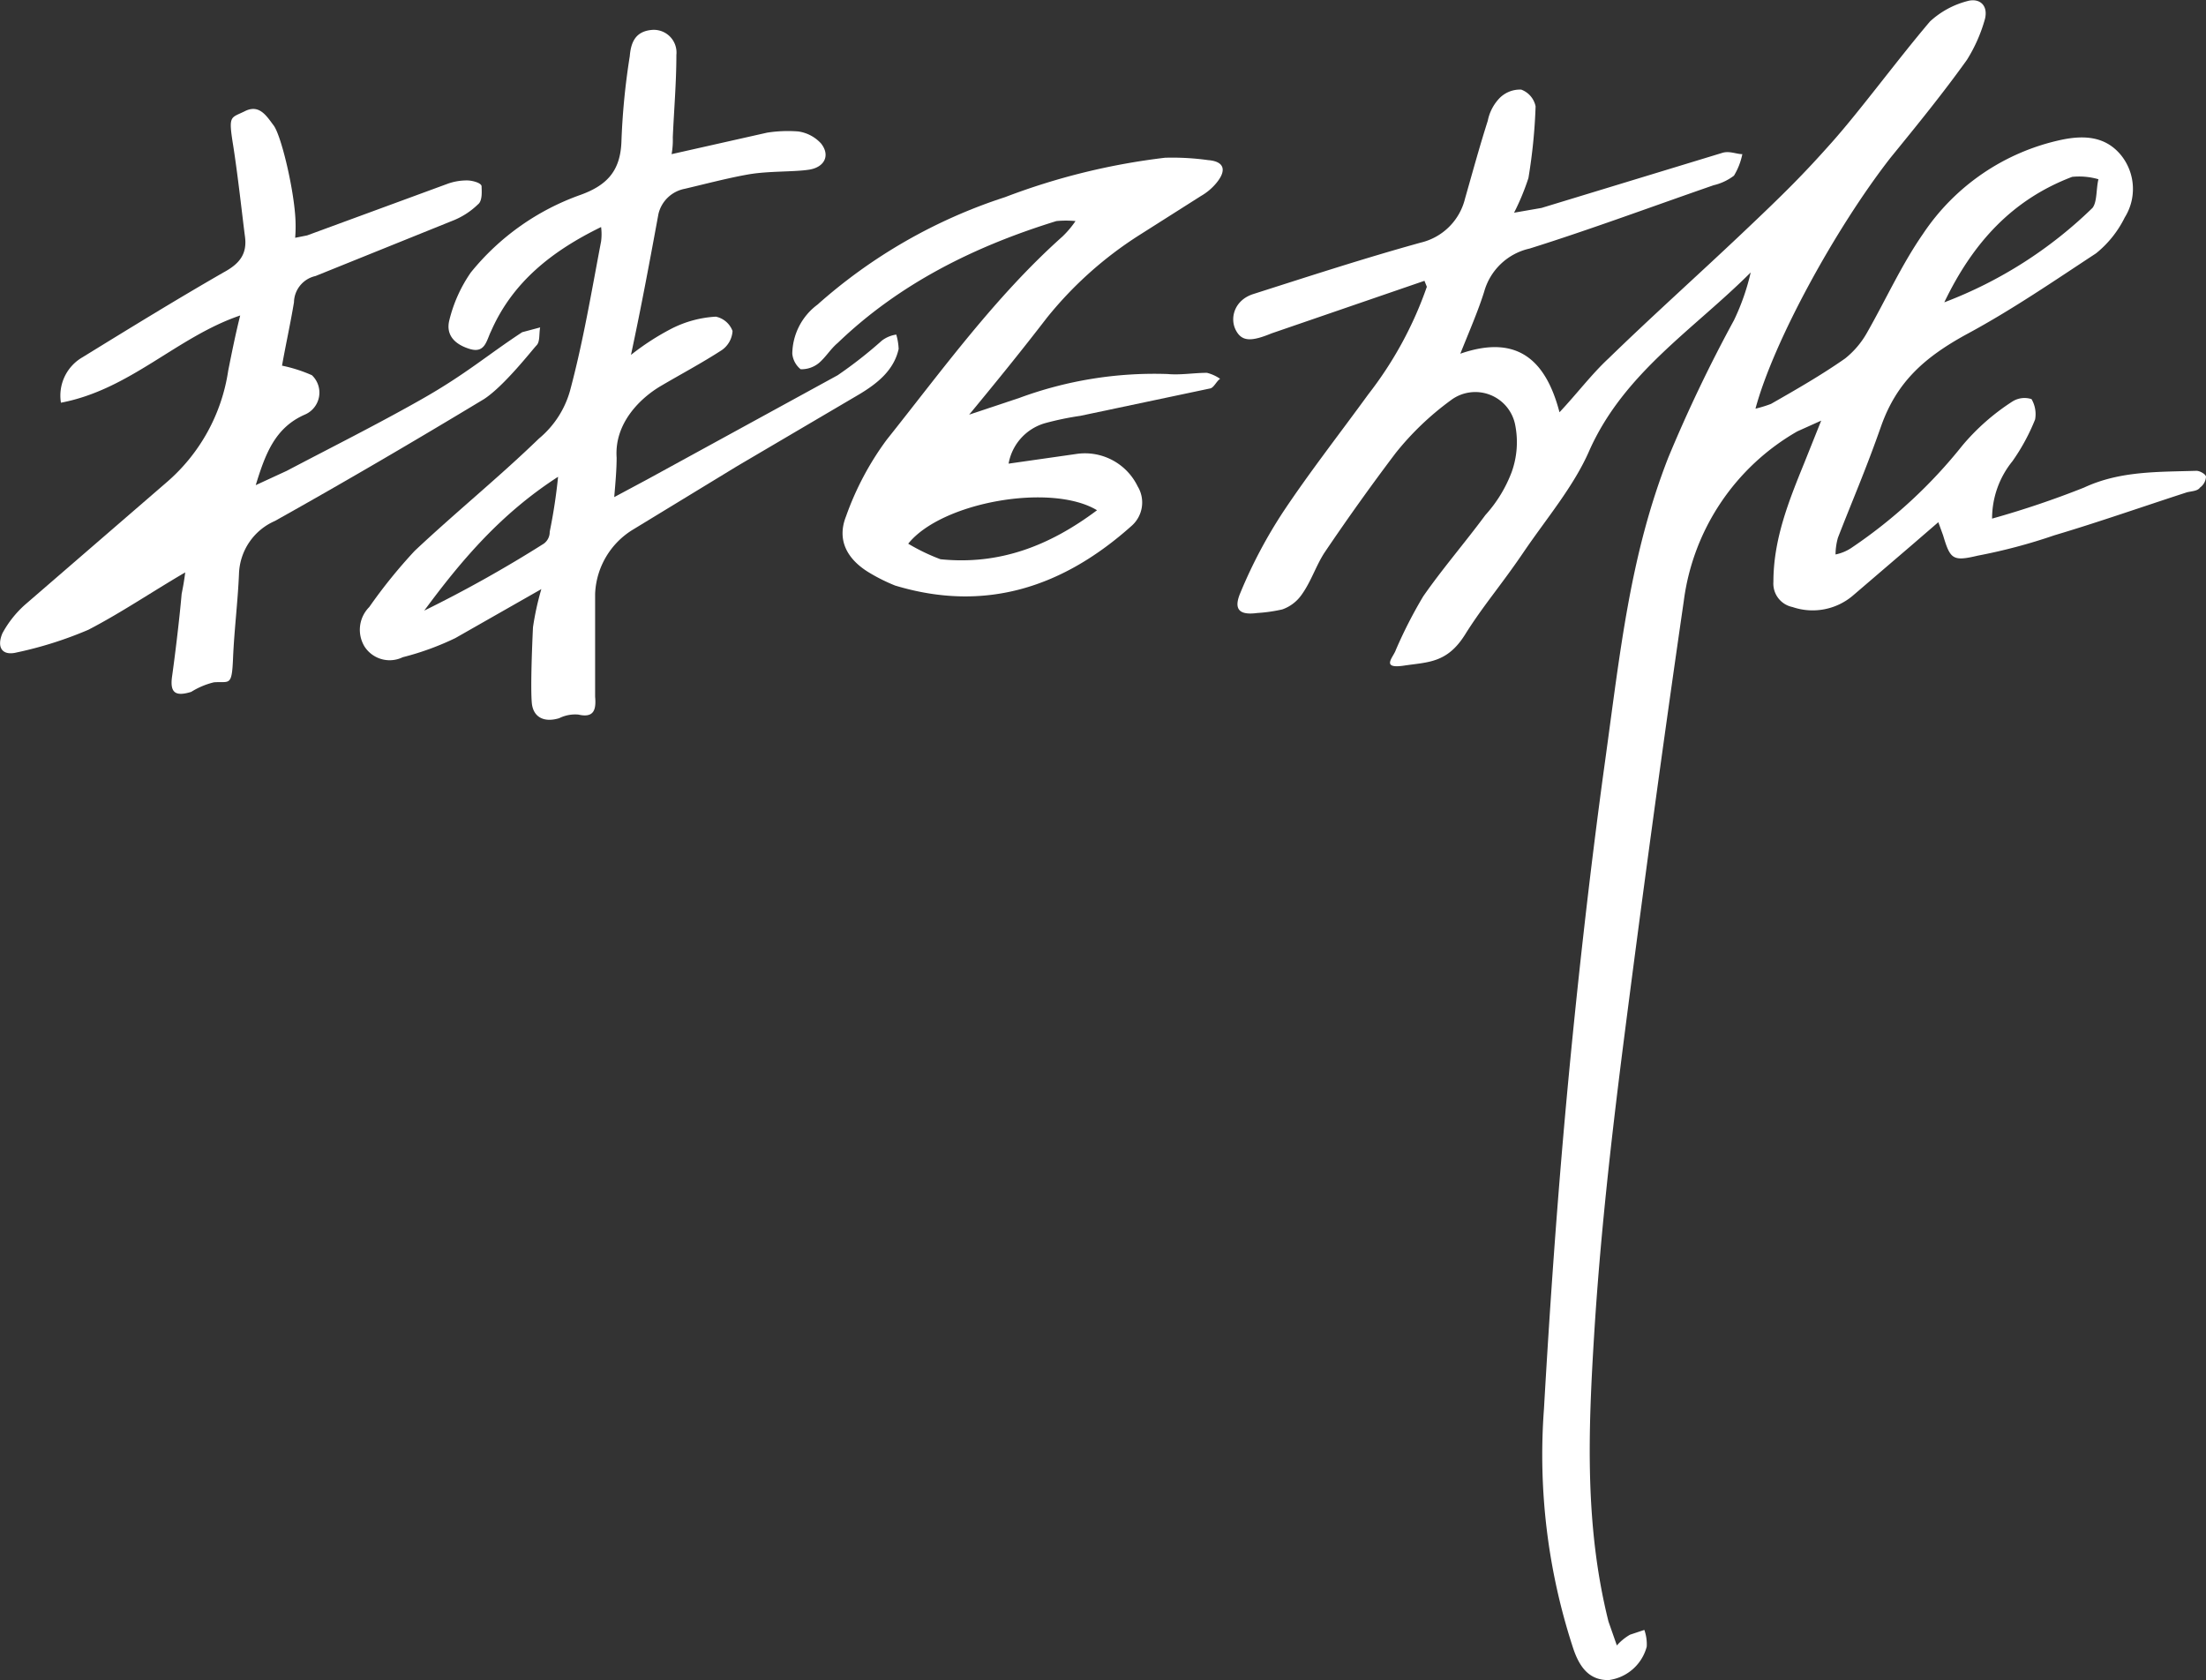
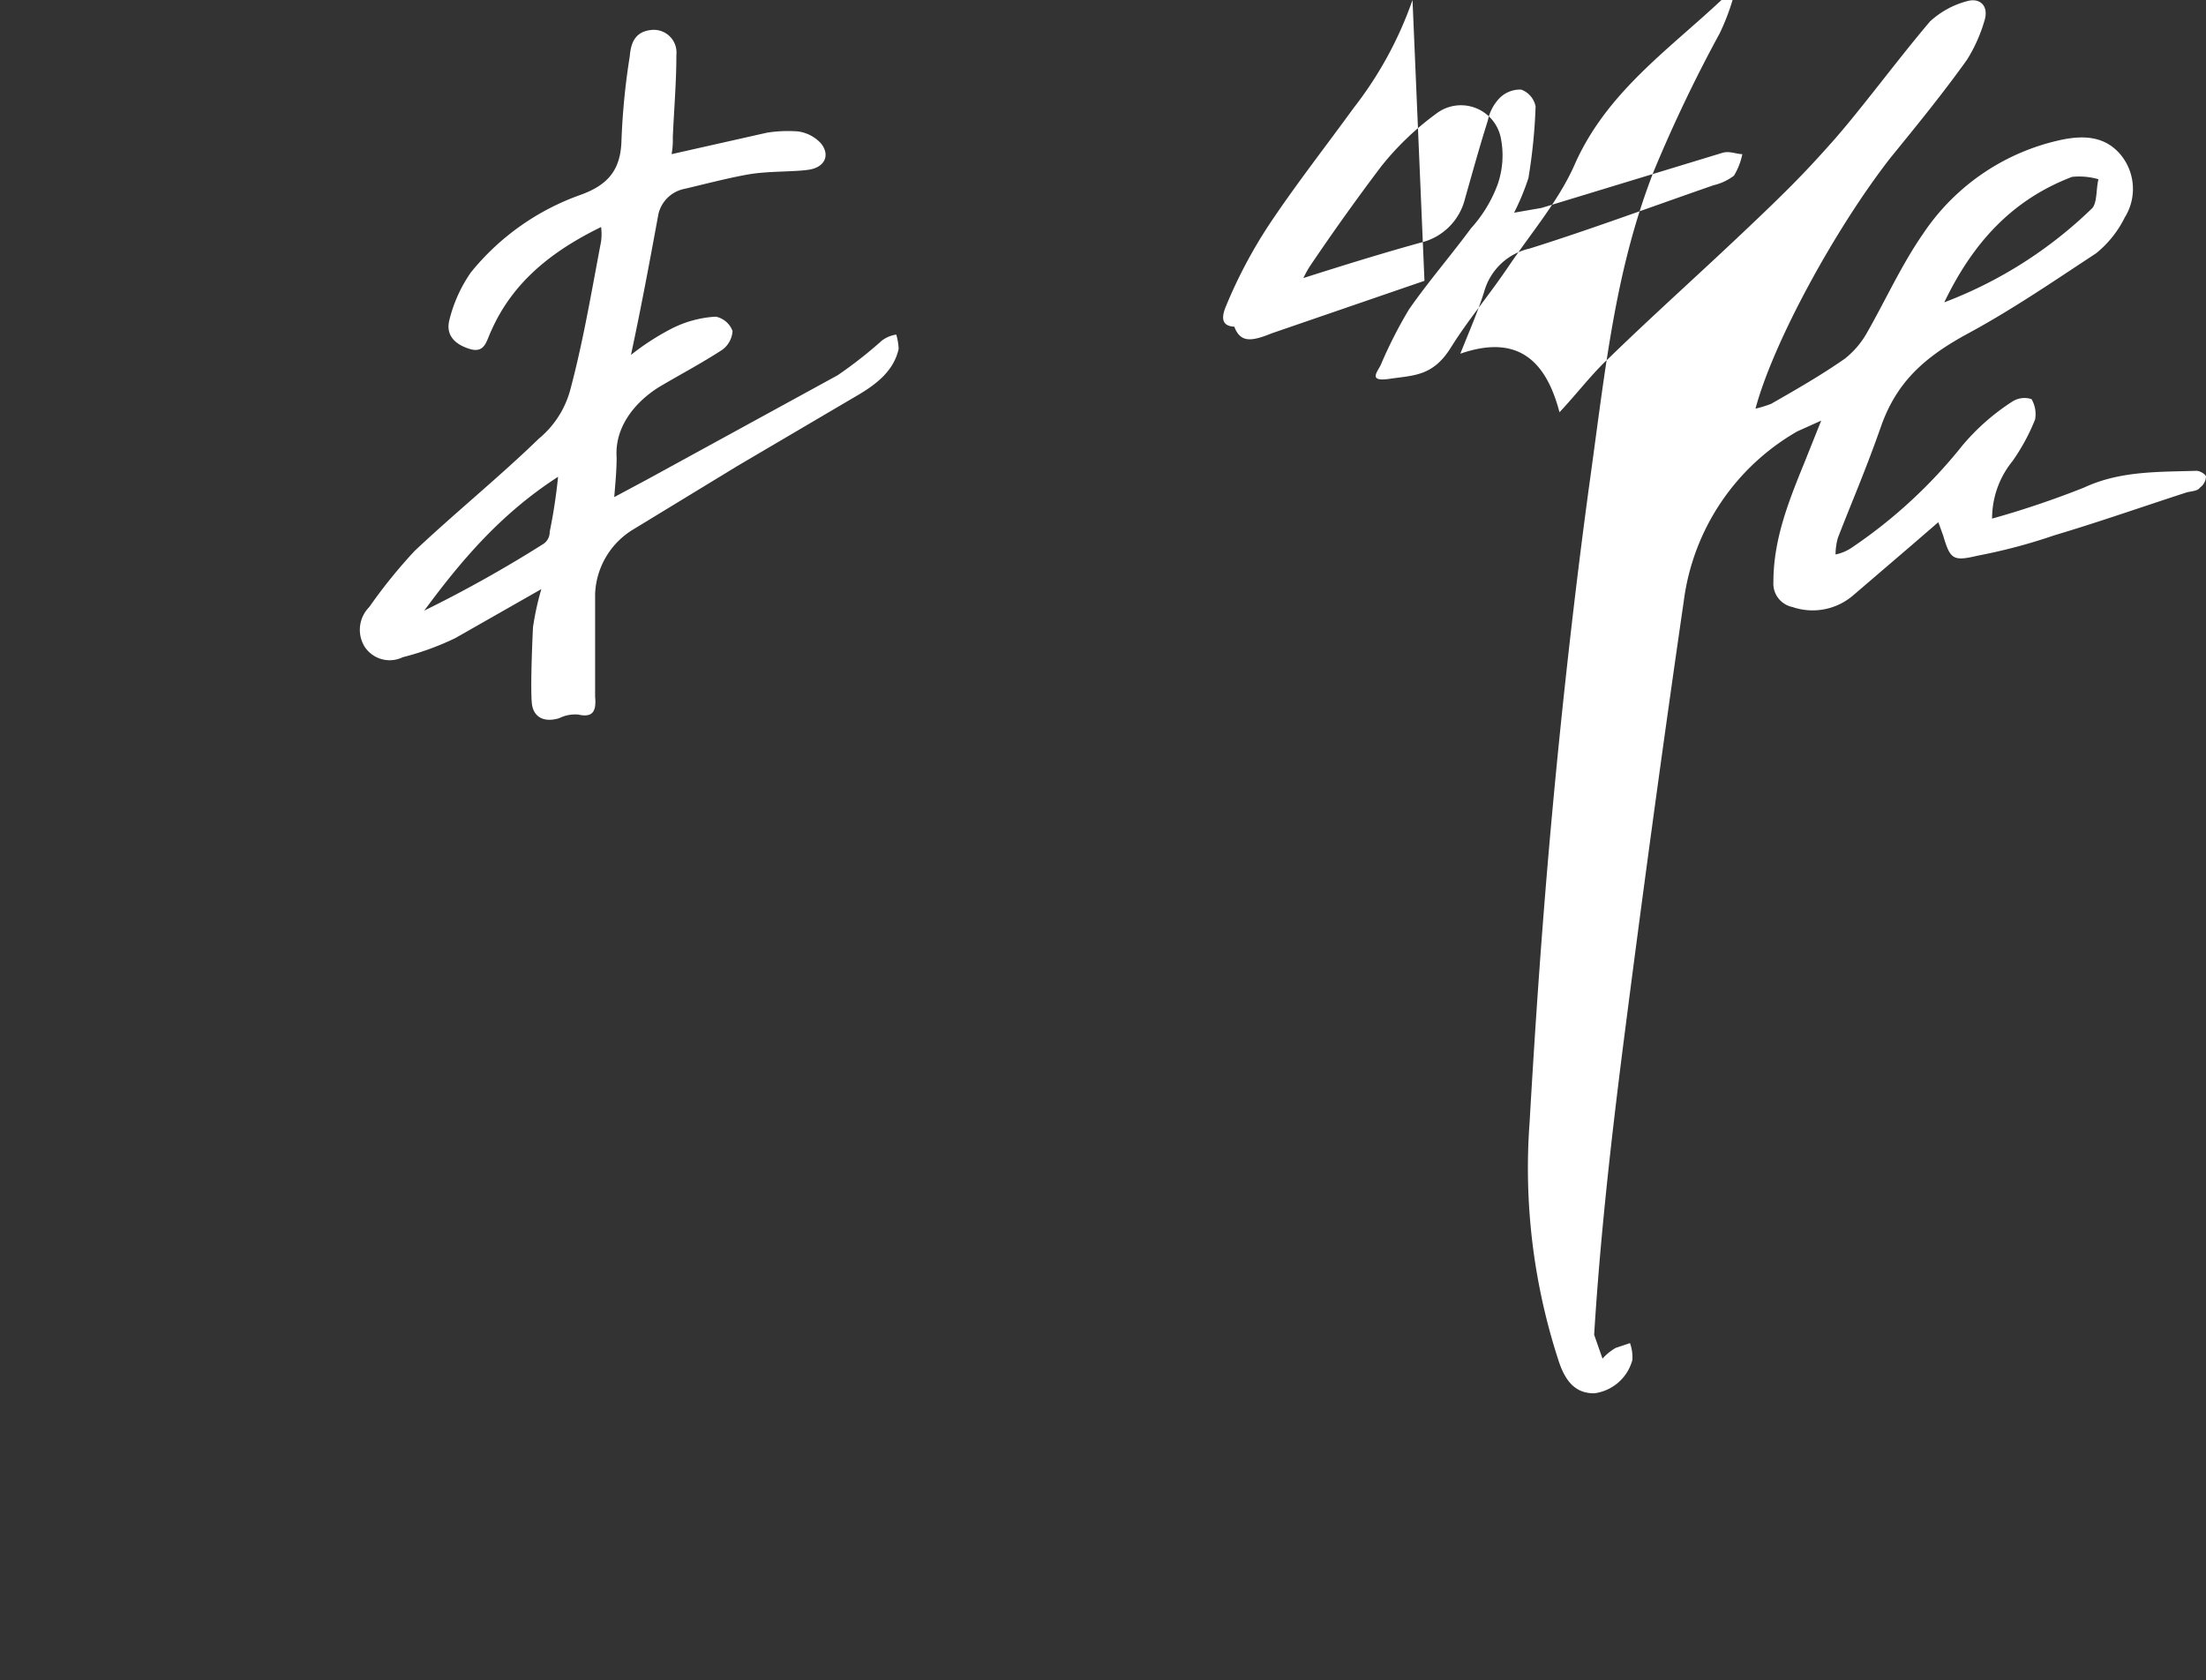
<svg xmlns="http://www.w3.org/2000/svg" width="184.6" height="140.6" viewBox="0 0 184.6 140.6">
  <rect x="0" y="0" width="184.6" height="140.6" fill="#333333" stroke="none" />
  <g>
-     <path d="M119.2,23.5l-12.8,4.4c-1.7.7-2.5.7-3-.3s-.1-2.5,1.5-3c4.7-1.5,9.3-3,14-4.3a5,5,0,0,0,3.7-3.7c.6-2.1,1.2-4.3,1.9-6.5a3.8,3.8,0,0,1,.9-1.8,2.4,2.4,0,0,1,1.9-.8,1.9,1.9,0,0,1,1.2,1.4q-.1,3-.6,6a20.1,20.1,0,0,1-1.2,2.9l2.3-.4,15.1-4.6c.6-.2,1.2.1,1.7.1a5.6,5.6,0,0,1-.7,1.8,4.5,4.5,0,0,1-1.7.8c-5.2,1.8-10.3,3.7-15.4,5.3a5.1,5.1,0,0,0-3.8,3.6c-.5,1.6-1.2,3.2-2,5.2,4.9-1.7,7.2.7,8.3,4.9,1.5-1.6,2.7-3.2,4.1-4.5,3.6-3.5,7.4-6.9,11.1-10.4s5.2-5,7.6-7.7,5.4-6.8,8.2-10.1A7.3,7.3,0,0,1,164.6.1c1-.3,1.8.3,1.5,1.5A13,13,0,0,1,164.6,5c-2,2.8-4.2,5.5-6.4,8.2-4.6,5.9-9.8,15.4-11.3,21a10.4,10.4,0,0,0,1.3-.4c2.1-1.2,4.2-2.4,6.2-3.8a7.4,7.4,0,0,0,1.8-2.1c1.6-2.8,2.9-5.7,4.7-8.3a18.6,18.6,0,0,1,11.6-7.9c1.9-.4,3.7-.3,5,1.3a4.5,4.5,0,0,1,.3,5.2,8.9,8.9,0,0,1-2.4,3c-3.5,2.3-7,4.7-10.7,6.7s-6,4.1-7.3,7.8-2.4,6.2-3.6,9.3a5.2,5.2,0,0,0-.2,1.4,3.7,3.7,0,0,0,1.4-.6,41.4,41.4,0,0,0,9.2-8.5,18.6,18.6,0,0,1,4.2-3.7,1.9,1.9,0,0,1,1.6-.2,2.5,2.5,0,0,1,.3,1.7,17,17,0,0,1-1.9,3.5,7.6,7.6,0,0,0-1.7,4.8,77.1,77.1,0,0,0,7.7-2.6c3-1.4,6.2-1.3,9.4-1.4.3,0,.8.3.8.5a1.2,1.2,0,0,1-.5.9c-.2.3-.7.3-1.1.4-3.7,1.2-7.4,2.5-11.1,3.6a46.4,46.4,0,0,1-6.4,1.7c-2.1.5-2.3.3-2.9-1.7l-.4-1.1L160,45.6l-4.9,4.2a5.2,5.2,0,0,1-5.1,1,2,2,0,0,1-1.6-2.1c0-3.6,1.3-6.8,2.6-10l1.4-3.5-2,.9a19.2,19.2,0,0,0-9.5,14.2c-1.8,12.4-3.5,24.9-5.1,37.4-1,7.9-1.9,15.9-2.4,24s-.8,16,1.2,24l.7,2a4.4,4.4,0,0,1,1.1-.9l1.2-.4a3.6,3.6,0,0,1,.2,1.4,3.8,3.8,0,0,1-3.2,2.8c-1.5,0-2.4-.9-3-2.8a51.9,51.9,0,0,1-2.4-19.9c.5-8.7,1.1-17.3,1.9-26s1.9-18.7,3.2-28.1,2.1-17.3,5.3-25.5a121.2,121.2,0,0,1,5.5-11.5,19,19,0,0,0,1.4-4c-4.8,4.8-10.6,8.4-13.5,14.9-1.3,3-3.6,5.7-5.5,8.5s-3.4,4.5-4.9,6.9-3.1,2.3-5.1,2.6-.9-.7-.7-1.3a38.1,38.1,0,0,1,2.3-4.5c1.6-2.3,3.5-4.5,5.2-6.8a11.3,11.3,0,0,0,2.2-3.6,7.4,7.4,0,0,0,.3-3.9,3.4,3.4,0,0,0-5.4-2.1,24,24,0,0,0-4.6,4.4q-3.1,4.1-6,8.4c-.7,1.1-1.1,2.4-1.9,3.5a3.3,3.3,0,0,1-1.6,1.2,13.3,13.3,0,0,1-2.1.3c-1.5.2-2-.3-1.4-1.7a40.5,40.5,0,0,1,3.6-6.8c2.2-3.3,4.7-6.5,7.1-9.8a31.5,31.5,0,0,0,4.9-9Zm43.5,1.8a36.1,36.1,0,0,0,12.4-7.9c.4-.5.3-1.6.5-2.4a5.8,5.8,0,0,0-2.2-.2C168.4,16.7,165.1,20.3,162.7,25.3Z" style="fill: #fff" />
+     <path d="M119.2,23.5l-12.8,4.4c-1.7.7-2.5.7-3-.3s-.1-2.5,1.5-3c4.7-1.5,9.3-3,14-4.3a5,5,0,0,0,3.7-3.7c.6-2.1,1.2-4.3,1.9-6.5a3.8,3.8,0,0,1,.9-1.8,2.4,2.4,0,0,1,1.9-.8,1.9,1.9,0,0,1,1.2,1.4q-.1,3-.6,6a20.1,20.1,0,0,1-1.2,2.9l2.3-.4,15.1-4.6c.6-.2,1.2.1,1.7.1a5.6,5.6,0,0,1-.7,1.8,4.5,4.5,0,0,1-1.7.8c-5.2,1.8-10.3,3.7-15.4,5.3a5.1,5.1,0,0,0-3.8,3.6c-.5,1.6-1.2,3.2-2,5.2,4.9-1.7,7.2.7,8.3,4.9,1.5-1.6,2.7-3.2,4.1-4.5,3.6-3.5,7.4-6.9,11.1-10.4s5.2-5,7.6-7.7,5.4-6.8,8.2-10.1A7.3,7.3,0,0,1,164.6.1c1-.3,1.8.3,1.5,1.5A13,13,0,0,1,164.6,5c-2,2.8-4.2,5.5-6.4,8.2-4.6,5.9-9.8,15.4-11.3,21a10.4,10.4,0,0,0,1.3-.4c2.1-1.2,4.2-2.4,6.2-3.8a7.4,7.4,0,0,0,1.8-2.1c1.6-2.8,2.9-5.7,4.7-8.3a18.6,18.6,0,0,1,11.6-7.9c1.9-.4,3.7-.3,5,1.3a4.5,4.5,0,0,1,.3,5.2,8.9,8.9,0,0,1-2.4,3c-3.5,2.3-7,4.7-10.7,6.7s-6,4.1-7.3,7.8-2.4,6.2-3.6,9.3a5.2,5.2,0,0,0-.2,1.4,3.7,3.7,0,0,0,1.4-.6,41.4,41.4,0,0,0,9.2-8.5,18.6,18.6,0,0,1,4.2-3.7,1.9,1.9,0,0,1,1.6-.2,2.5,2.5,0,0,1,.3,1.7,17,17,0,0,1-1.9,3.5,7.6,7.6,0,0,0-1.7,4.8,77.1,77.1,0,0,0,7.7-2.6c3-1.4,6.2-1.3,9.4-1.4.3,0,.8.3.8.5a1.2,1.2,0,0,1-.5.9c-.2.3-.7.3-1.1.4-3.7,1.2-7.4,2.5-11.1,3.6a46.4,46.4,0,0,1-6.4,1.7c-2.1.5-2.3.3-2.9-1.7l-.4-1.1L160,45.6l-4.9,4.2a5.2,5.2,0,0,1-5.1,1,2,2,0,0,1-1.6-2.1c0-3.6,1.3-6.8,2.6-10l1.4-3.5-2,.9a19.2,19.2,0,0,0-9.5,14.2c-1.8,12.4-3.5,24.9-5.1,37.4-1,7.9-1.9,15.9-2.4,24l.7,2a4.4,4.4,0,0,1,1.1-.9l1.2-.4a3.6,3.6,0,0,1,.2,1.4,3.8,3.8,0,0,1-3.2,2.8c-1.5,0-2.4-.9-3-2.8a51.9,51.9,0,0,1-2.4-19.9c.5-8.7,1.1-17.3,1.9-26s1.9-18.7,3.2-28.1,2.1-17.3,5.3-25.5a121.2,121.2,0,0,1,5.5-11.5,19,19,0,0,0,1.4-4c-4.8,4.8-10.6,8.4-13.5,14.9-1.3,3-3.6,5.7-5.5,8.5s-3.4,4.5-4.9,6.9-3.1,2.3-5.1,2.6-.9-.7-.7-1.3a38.1,38.1,0,0,1,2.3-4.5c1.6-2.3,3.5-4.5,5.2-6.8a11.3,11.3,0,0,0,2.2-3.6,7.4,7.4,0,0,0,.3-3.9,3.4,3.4,0,0,0-5.4-2.1,24,24,0,0,0-4.6,4.4q-3.1,4.1-6,8.4c-.7,1.1-1.1,2.4-1.9,3.5a3.3,3.3,0,0,1-1.6,1.2,13.3,13.3,0,0,1-2.1.3c-1.5.2-2-.3-1.4-1.7a40.5,40.5,0,0,1,3.6-6.8c2.2-3.3,4.7-6.5,7.1-9.8a31.5,31.5,0,0,0,4.9-9Zm43.5,1.8a36.1,36.1,0,0,0,12.4-7.9c.4-.5.3-1.6.5-2.4a5.8,5.8,0,0,0-2.2-.2C168.4,16.7,165.1,20.3,162.7,25.3Z" style="fill: #fff" />
    <path d="M50.3,19c-4.1,2-7.4,4.6-9.2,8.7-.4.8-.5,1.9-1.8,1.5s-2-1.2-1.7-2.4a12,12,0,0,1,1.8-4,20.7,20.7,0,0,1,9.2-6.5c2.2-.8,3.3-2,3.4-4.4a58.5,58.5,0,0,1,.7-7.2c.1-1.2.5-2.1,1.9-2.2a1.9,1.9,0,0,1,2,2.1c0,2.3-.2,4.6-.3,6.9a6.6,6.6,0,0,1-.1,1.4l8-1.8a11.3,11.3,0,0,1,2.6-.1,3.2,3.2,0,0,1,1.9,1c.8,1,.3,2-1,2.2s-3.4.1-5.1.4-3.6.8-5.3,1.2a2.8,2.8,0,0,0-2.2,2.1c-.7,3.8-1.4,7.6-2.3,11.8a21.1,21.1,0,0,1,3.4-2.2,9.3,9.3,0,0,1,3.7-1,1.9,1.9,0,0,1,1.4,1.2,2.1,2.1,0,0,1-.9,1.6c-1.7,1.1-3.4,2-5.1,3s-3.9,3.1-3.7,6c0,1-.1,2.1-.2,3.3l2.8-1.5,15.9-8.7a36.5,36.5,0,0,0,3.7-2.9A2.6,2.6,0,0,1,75,28a5,5,0,0,1,.2,1.2c-.4,1.8-1.8,2.9-3.3,3.8L61.7,39,53,44.3a6.6,6.6,0,0,0-3.2,5.4v8.6c.1,1.1-.1,1.8-1.4,1.5a3,3,0,0,0-1.6.3c-1.3.4-2.2-.1-2.3-1.3s0-4.2.1-6.3a23.4,23.4,0,0,1,.7-3.2l-7.2,4.1A23.2,23.2,0,0,1,33.7,55a2.5,2.5,0,0,1-3.2-.9,2.7,2.7,0,0,1,.4-3.3,43.3,43.3,0,0,1,3.8-4.7c3.4-3.2,7.1-6.2,10.4-9.4a8,8,0,0,0,2.6-4c1.1-4.1,1.8-8.3,2.6-12.5A4.7,4.7,0,0,0,50.3,19ZM46.7,39.9c-4.8,3.1-8.1,7-11.2,11.2a107.3,107.3,0,0,0,10-5.6,1.2,1.2,0,0,0,.5-1A45.2,45.2,0,0,0,46.7,39.9Z" style="fill: #fff" />
-     <path d="M15.5,47.9c-2.9,1.7-5.4,3.4-8.1,4.8a32.2,32.2,0,0,1-6,1.9C.2,54.9-.3,54.2.2,53a8.8,8.8,0,0,1,1.9-2.4L13.9,40.4A15.3,15.3,0,0,0,19.1,31c.3-1.5.6-3,1-4.6-5.3,1.8-9.2,6.2-15,7.3a3.7,3.7,0,0,1,1.8-3.8c3.9-2.4,7.8-4.8,11.8-7.1,1.3-.7,2-1.5,1.8-3s-.6-5.2-1-7.7-.2-2.2,1-2.8,1.8.4,2.4,1.2,1.6,4.9,1.8,7.5a12,12,0,0,1,0,1.9l1-.2,11.7-4.3a4.7,4.7,0,0,1,1.7-.3c.4,0,1.2.2,1.2.5s.1,1.2-.3,1.5a6.4,6.4,0,0,1-2.2,1.4L26.4,23.1a2.3,2.3,0,0,0-1.8,2.2c-.3,1.8-.7,3.6-1,5.3a12.3,12.3,0,0,1,2.5.8,2,2,0,0,1-.6,3.3c-2.5,1.1-3.3,3.3-4.1,5.9L24,39.4c3.8-2,7.6-3.9,11.3-6s5.5-3.7,8.4-5.6l1.5-.4c-.1.5,0,1.2-.3,1.5s-2.7,3.4-4.4,4.5C34.7,36.9,28.9,40.3,23,43.6A5,5,0,0,0,20,48c-.1,2.4-.4,4.7-.5,7.1s-.3,1.9-1.6,2a6.4,6.4,0,0,0-1.9.8c-1.3.4-1.8.1-1.6-1.3s.6-4.6.8-6.9C15.3,49.2,15.4,48.7,15.5,47.9Z" style="fill: #fff" />
-     <path d="M81.1,34.7l4.2-1.4a32.6,32.6,0,0,1,12.4-2c1.1.1,2.2-.1,3.3-.1a3.4,3.4,0,0,1,1.1.5c-.3.2-.5.7-.8.8L90.4,34.8a24.7,24.7,0,0,0-2.9.6,4.3,4.3,0,0,0-3.1,3.4L90,38a4.9,4.9,0,0,1,5.2,2.7,2.6,2.6,0,0,1-.5,3.3c-5.7,5.1-12.2,7.3-19.8,5a15.1,15.1,0,0,1-2.2-1.1c-1.8-1.1-2.7-2.7-1.9-4.7a24.5,24.5,0,0,1,3.4-6.4c4.7-5.9,9.1-12,14.7-17A8.1,8.1,0,0,0,90,18.5a8.4,8.4,0,0,0-1.6,0c-6.8,2.1-13.1,5.2-18.3,10.2-.6.5-1,1.2-1.6,1.7a2.3,2.3,0,0,1-1.5.5,1.9,1.9,0,0,1-.7-1.3,5.2,5.2,0,0,1,2.1-4.1,44,44,0,0,1,15.7-9,55.9,55.9,0,0,1,13.4-3.3,21.7,21.7,0,0,1,3.6.2c1.3.1,1.6.8.7,1.9a4.7,4.7,0,0,1-1.3,1.1l-5.2,3.3a31.8,31.8,0,0,0-7.7,6.9C85.6,29.2,83.5,31.8,81.1,34.7Zm10.7,8C88,40.4,78.8,42,76,45.5a16.6,16.6,0,0,0,2.7,1.3C83.6,47.3,87.8,45.7,91.8,42.7Z" style="fill: #fff" />
  </g>
</svg>